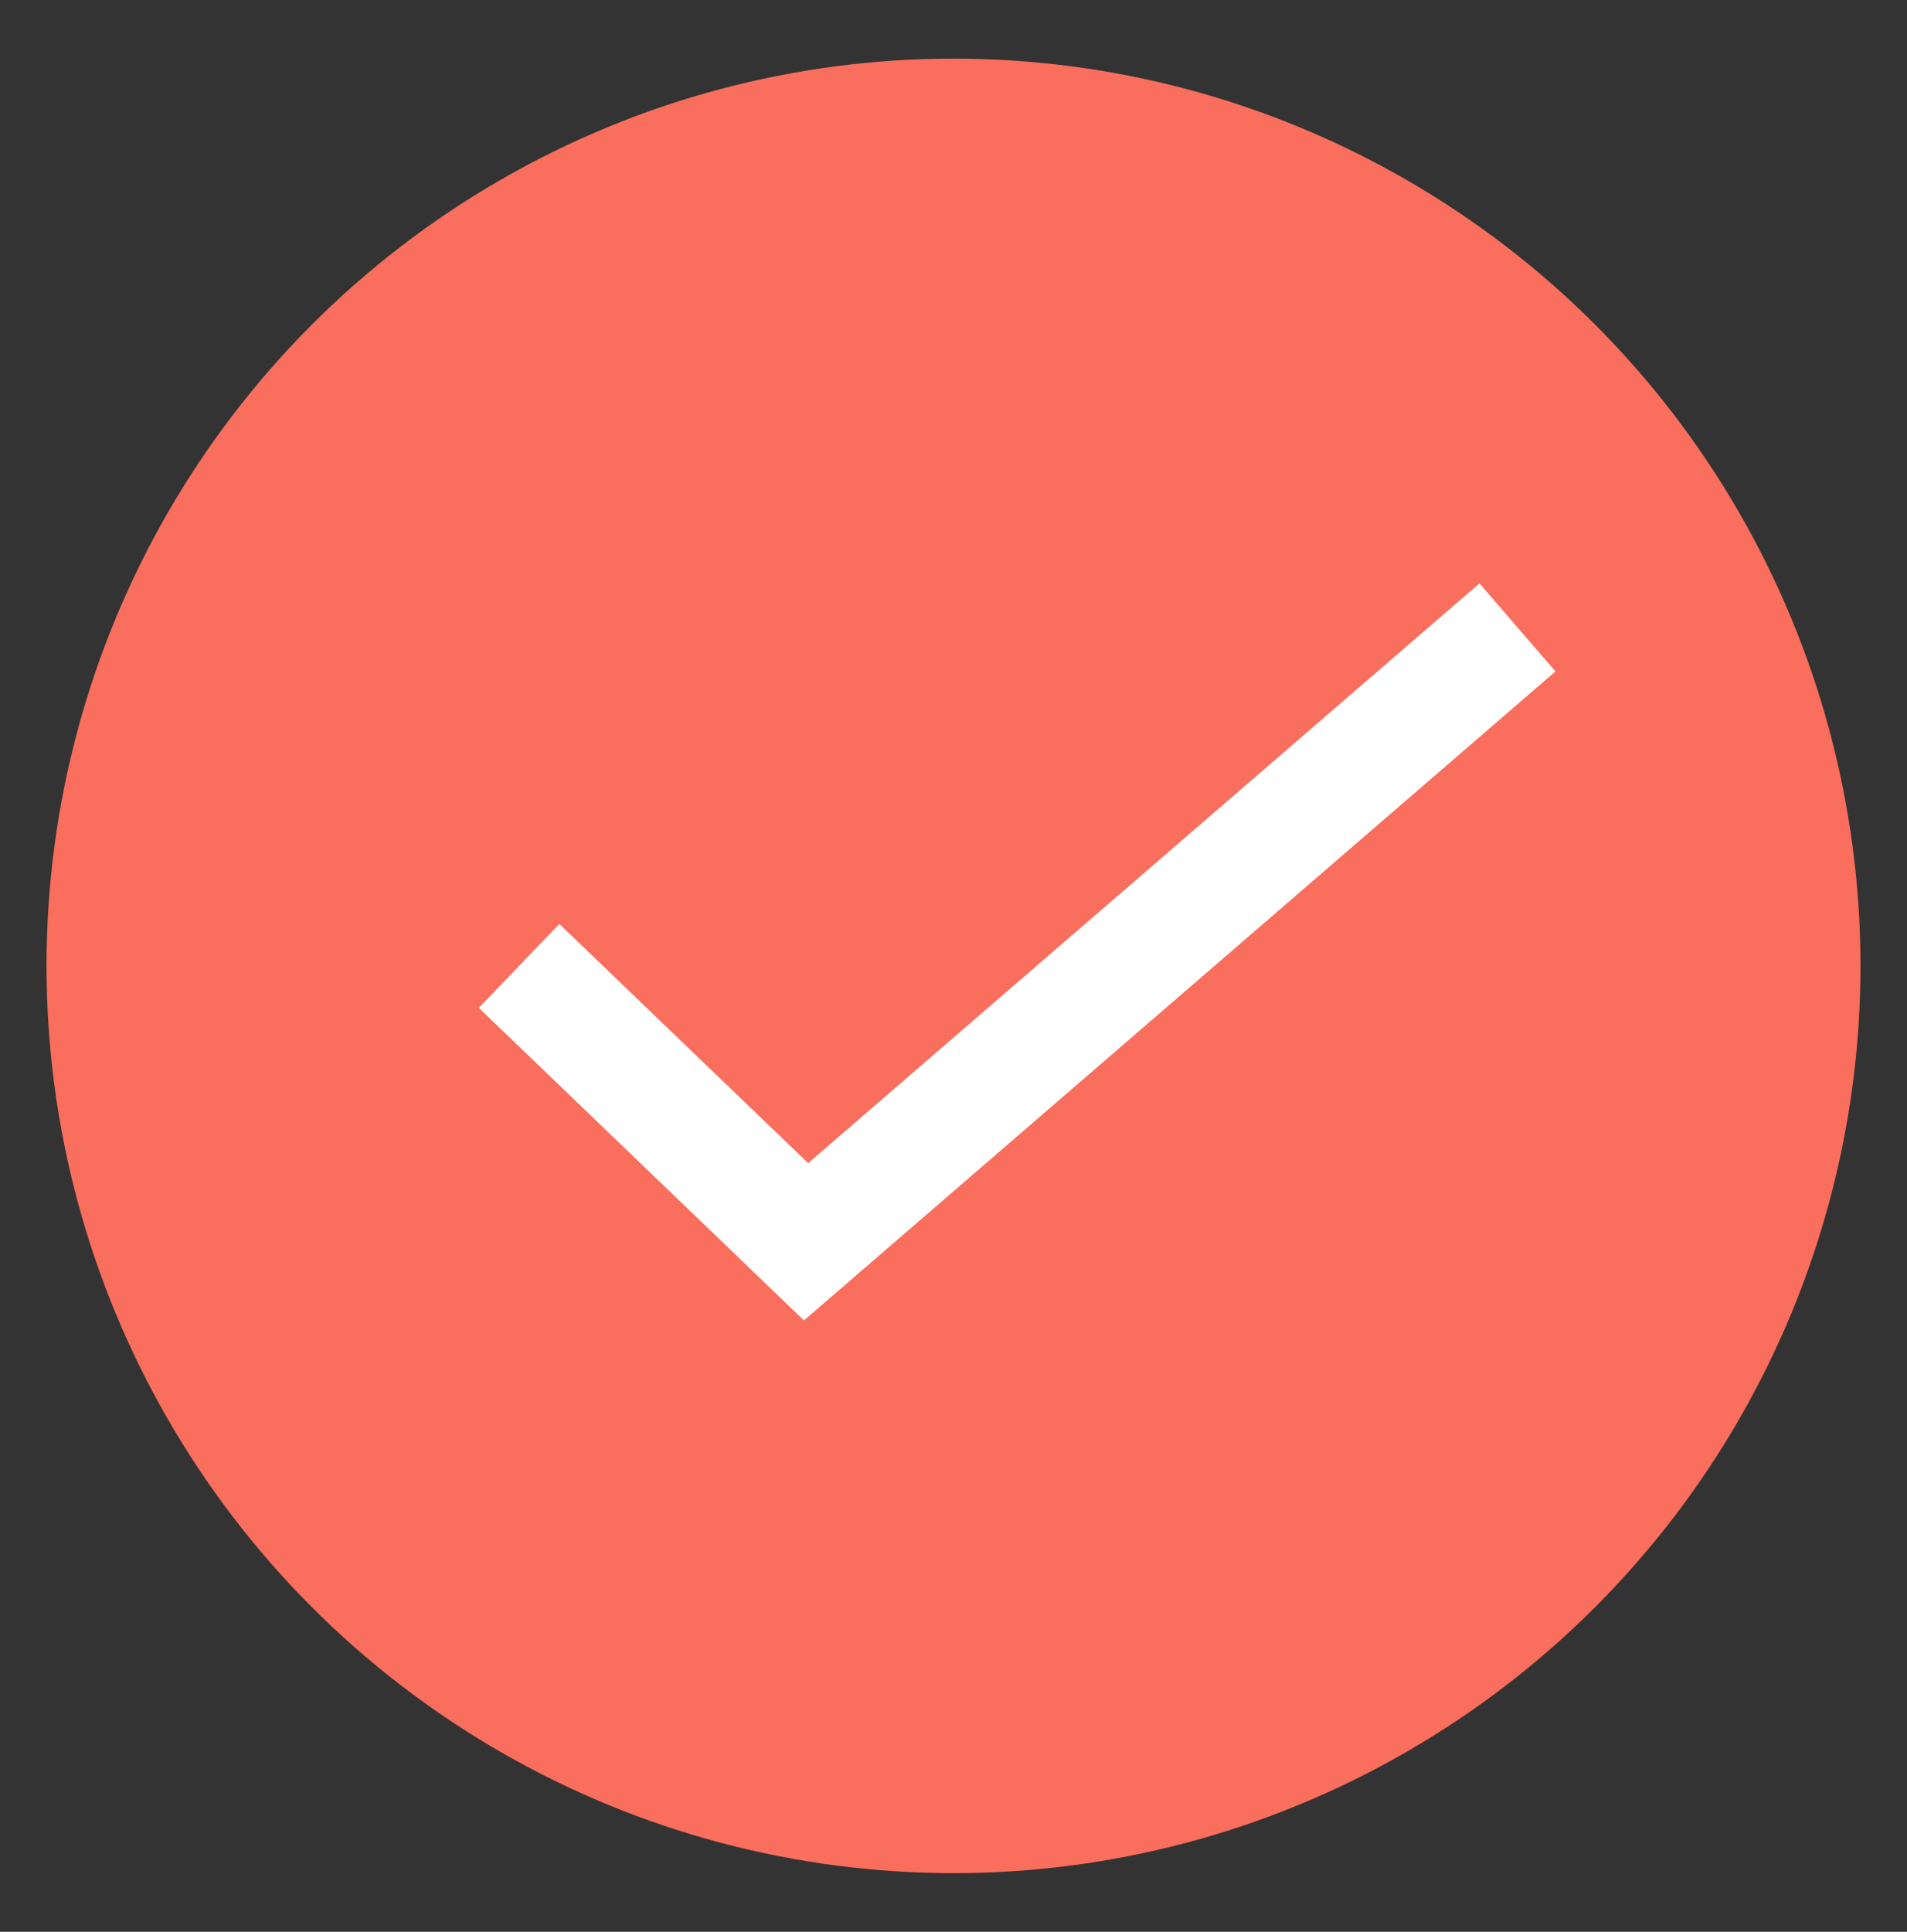
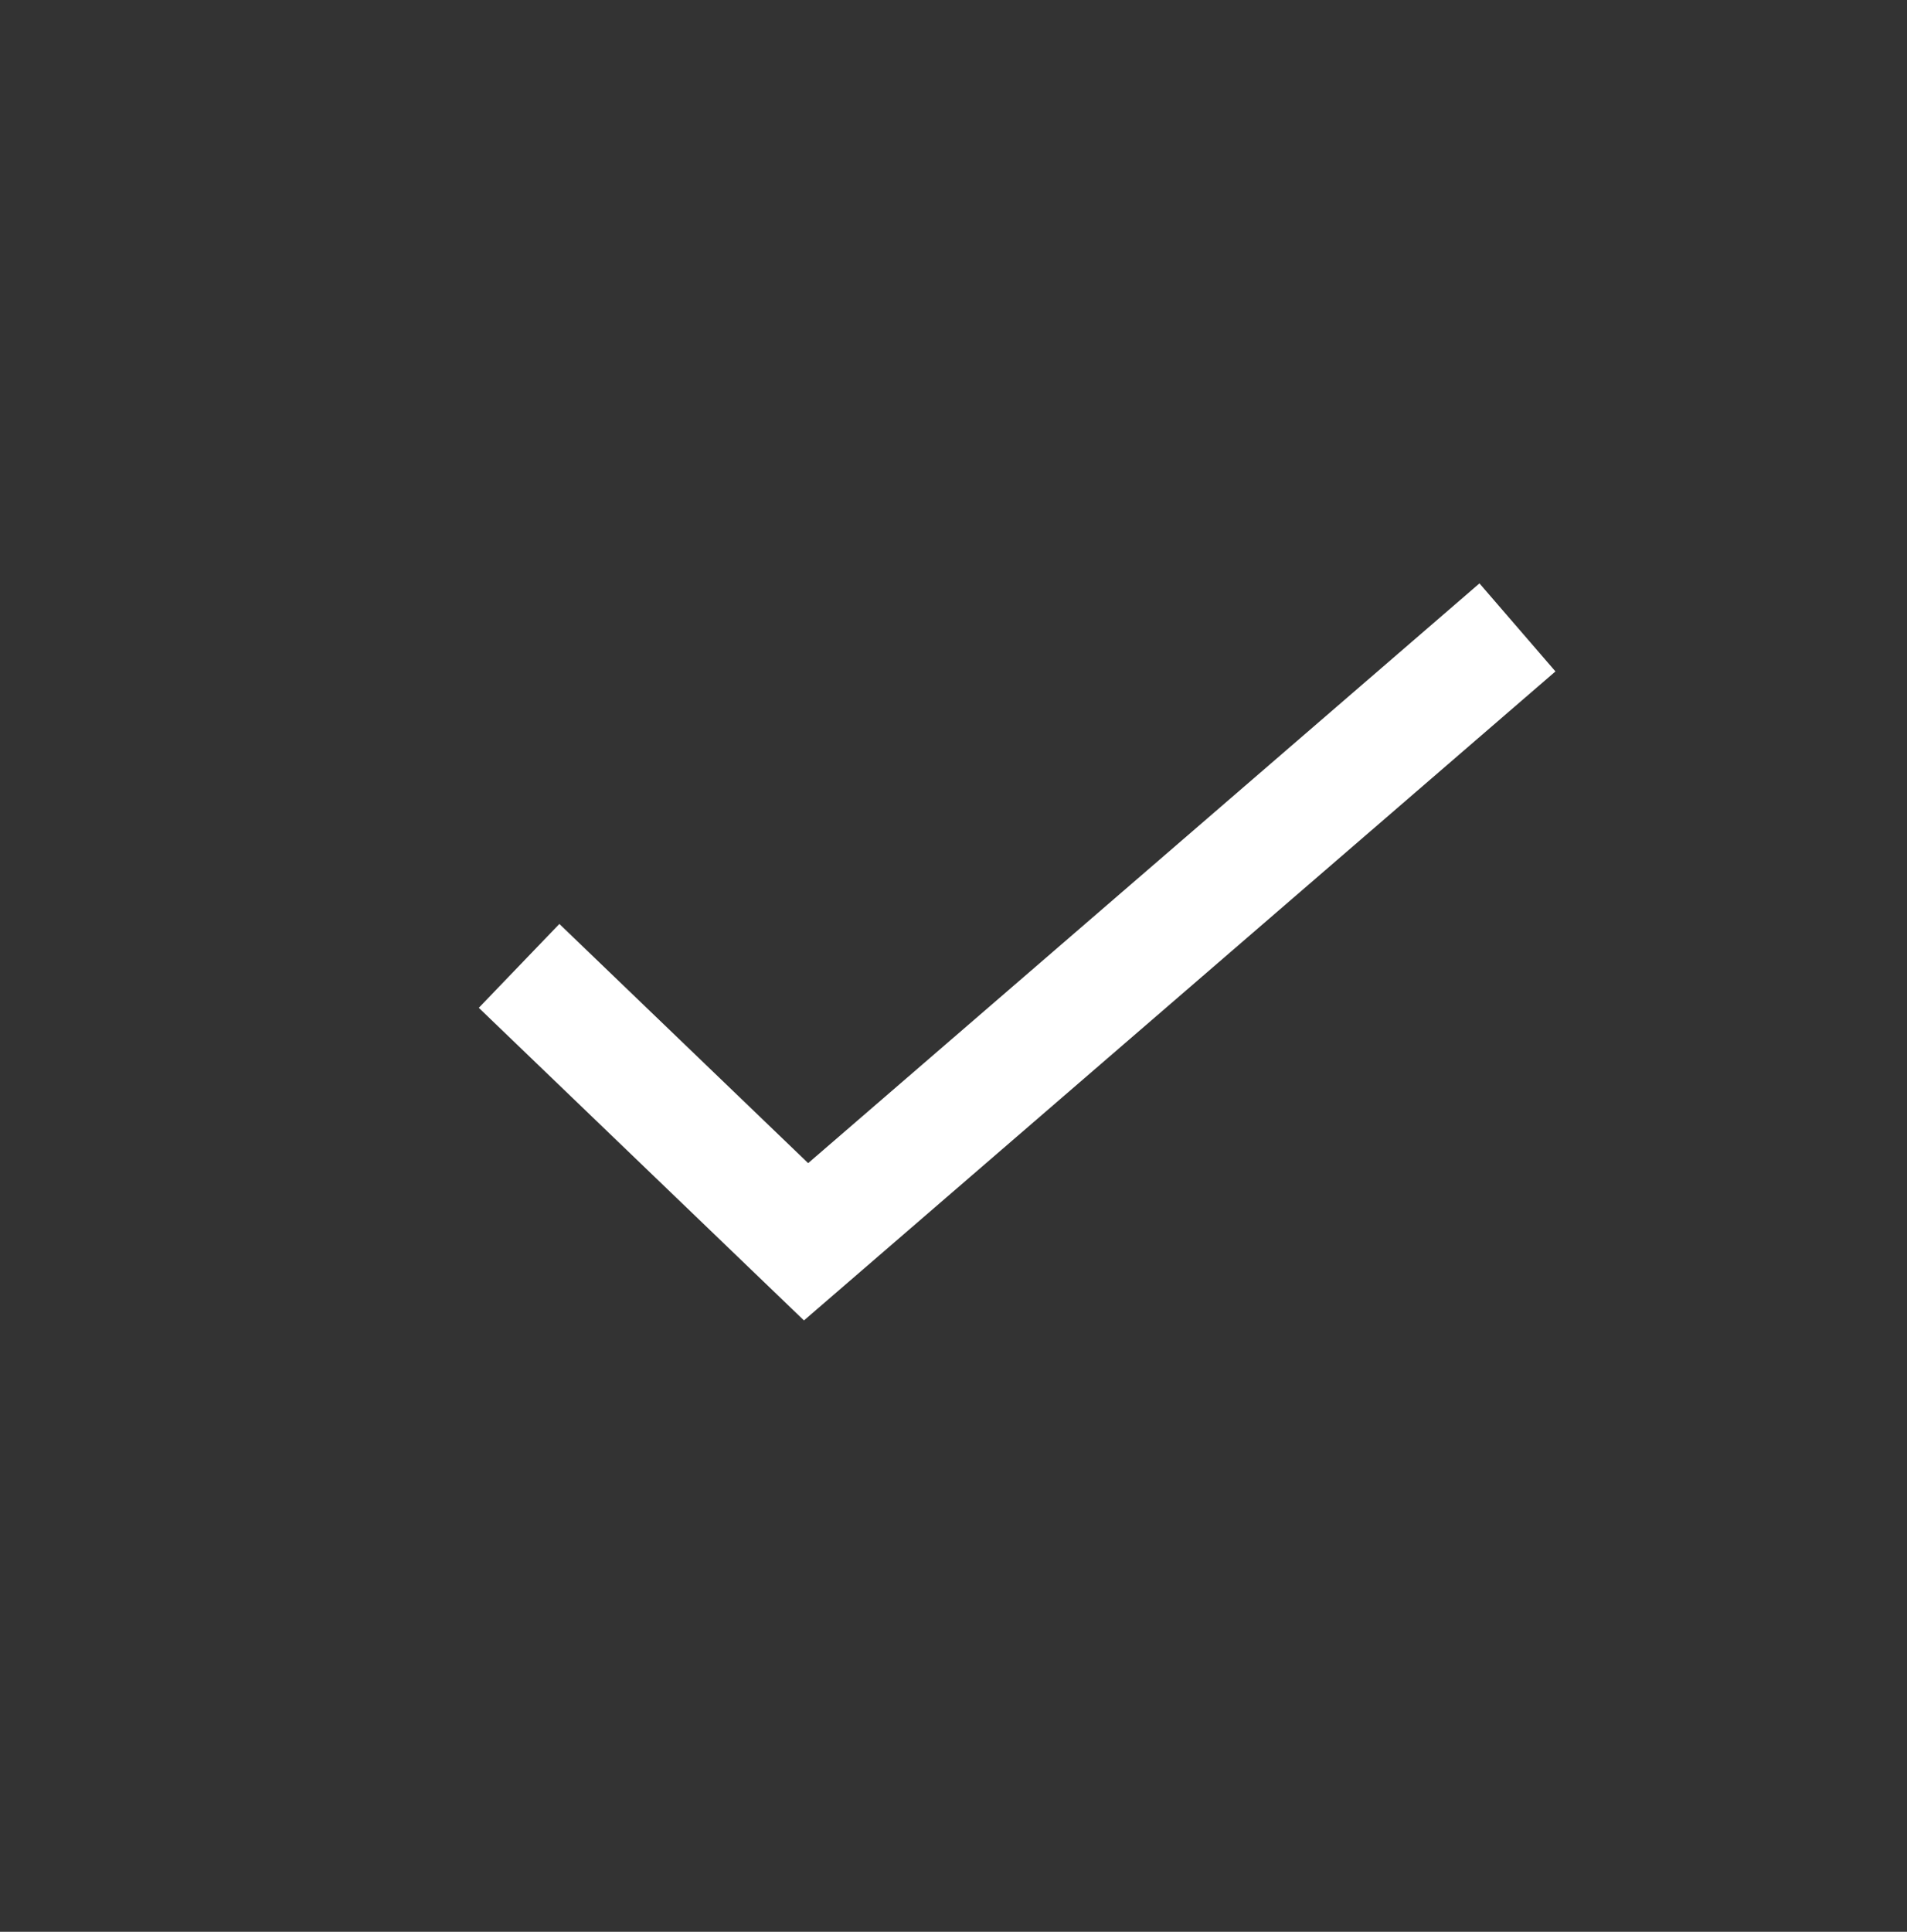
<svg xmlns="http://www.w3.org/2000/svg" id="Layer_1" data-name="Layer 1" viewBox="0 0 82 83.04">
  <rect x="0" y="0" width="82" height="83.04" fill="#333333" stroke="none" />
  <defs>
    <style>.cls-1{fill:#f96e5c;}.cls-2{fill:none;stroke:#fff;stroke-miterlimit:10;stroke-width:5px;}</style>
  </defs>
  <title>web--moott</title>
-   <circle class="cls-1" cx="41" cy="41.52" r="39" />
  <polyline class="cls-2" points="22.32 41.52 34.66 53.38 65.25 26.97" />
</svg>